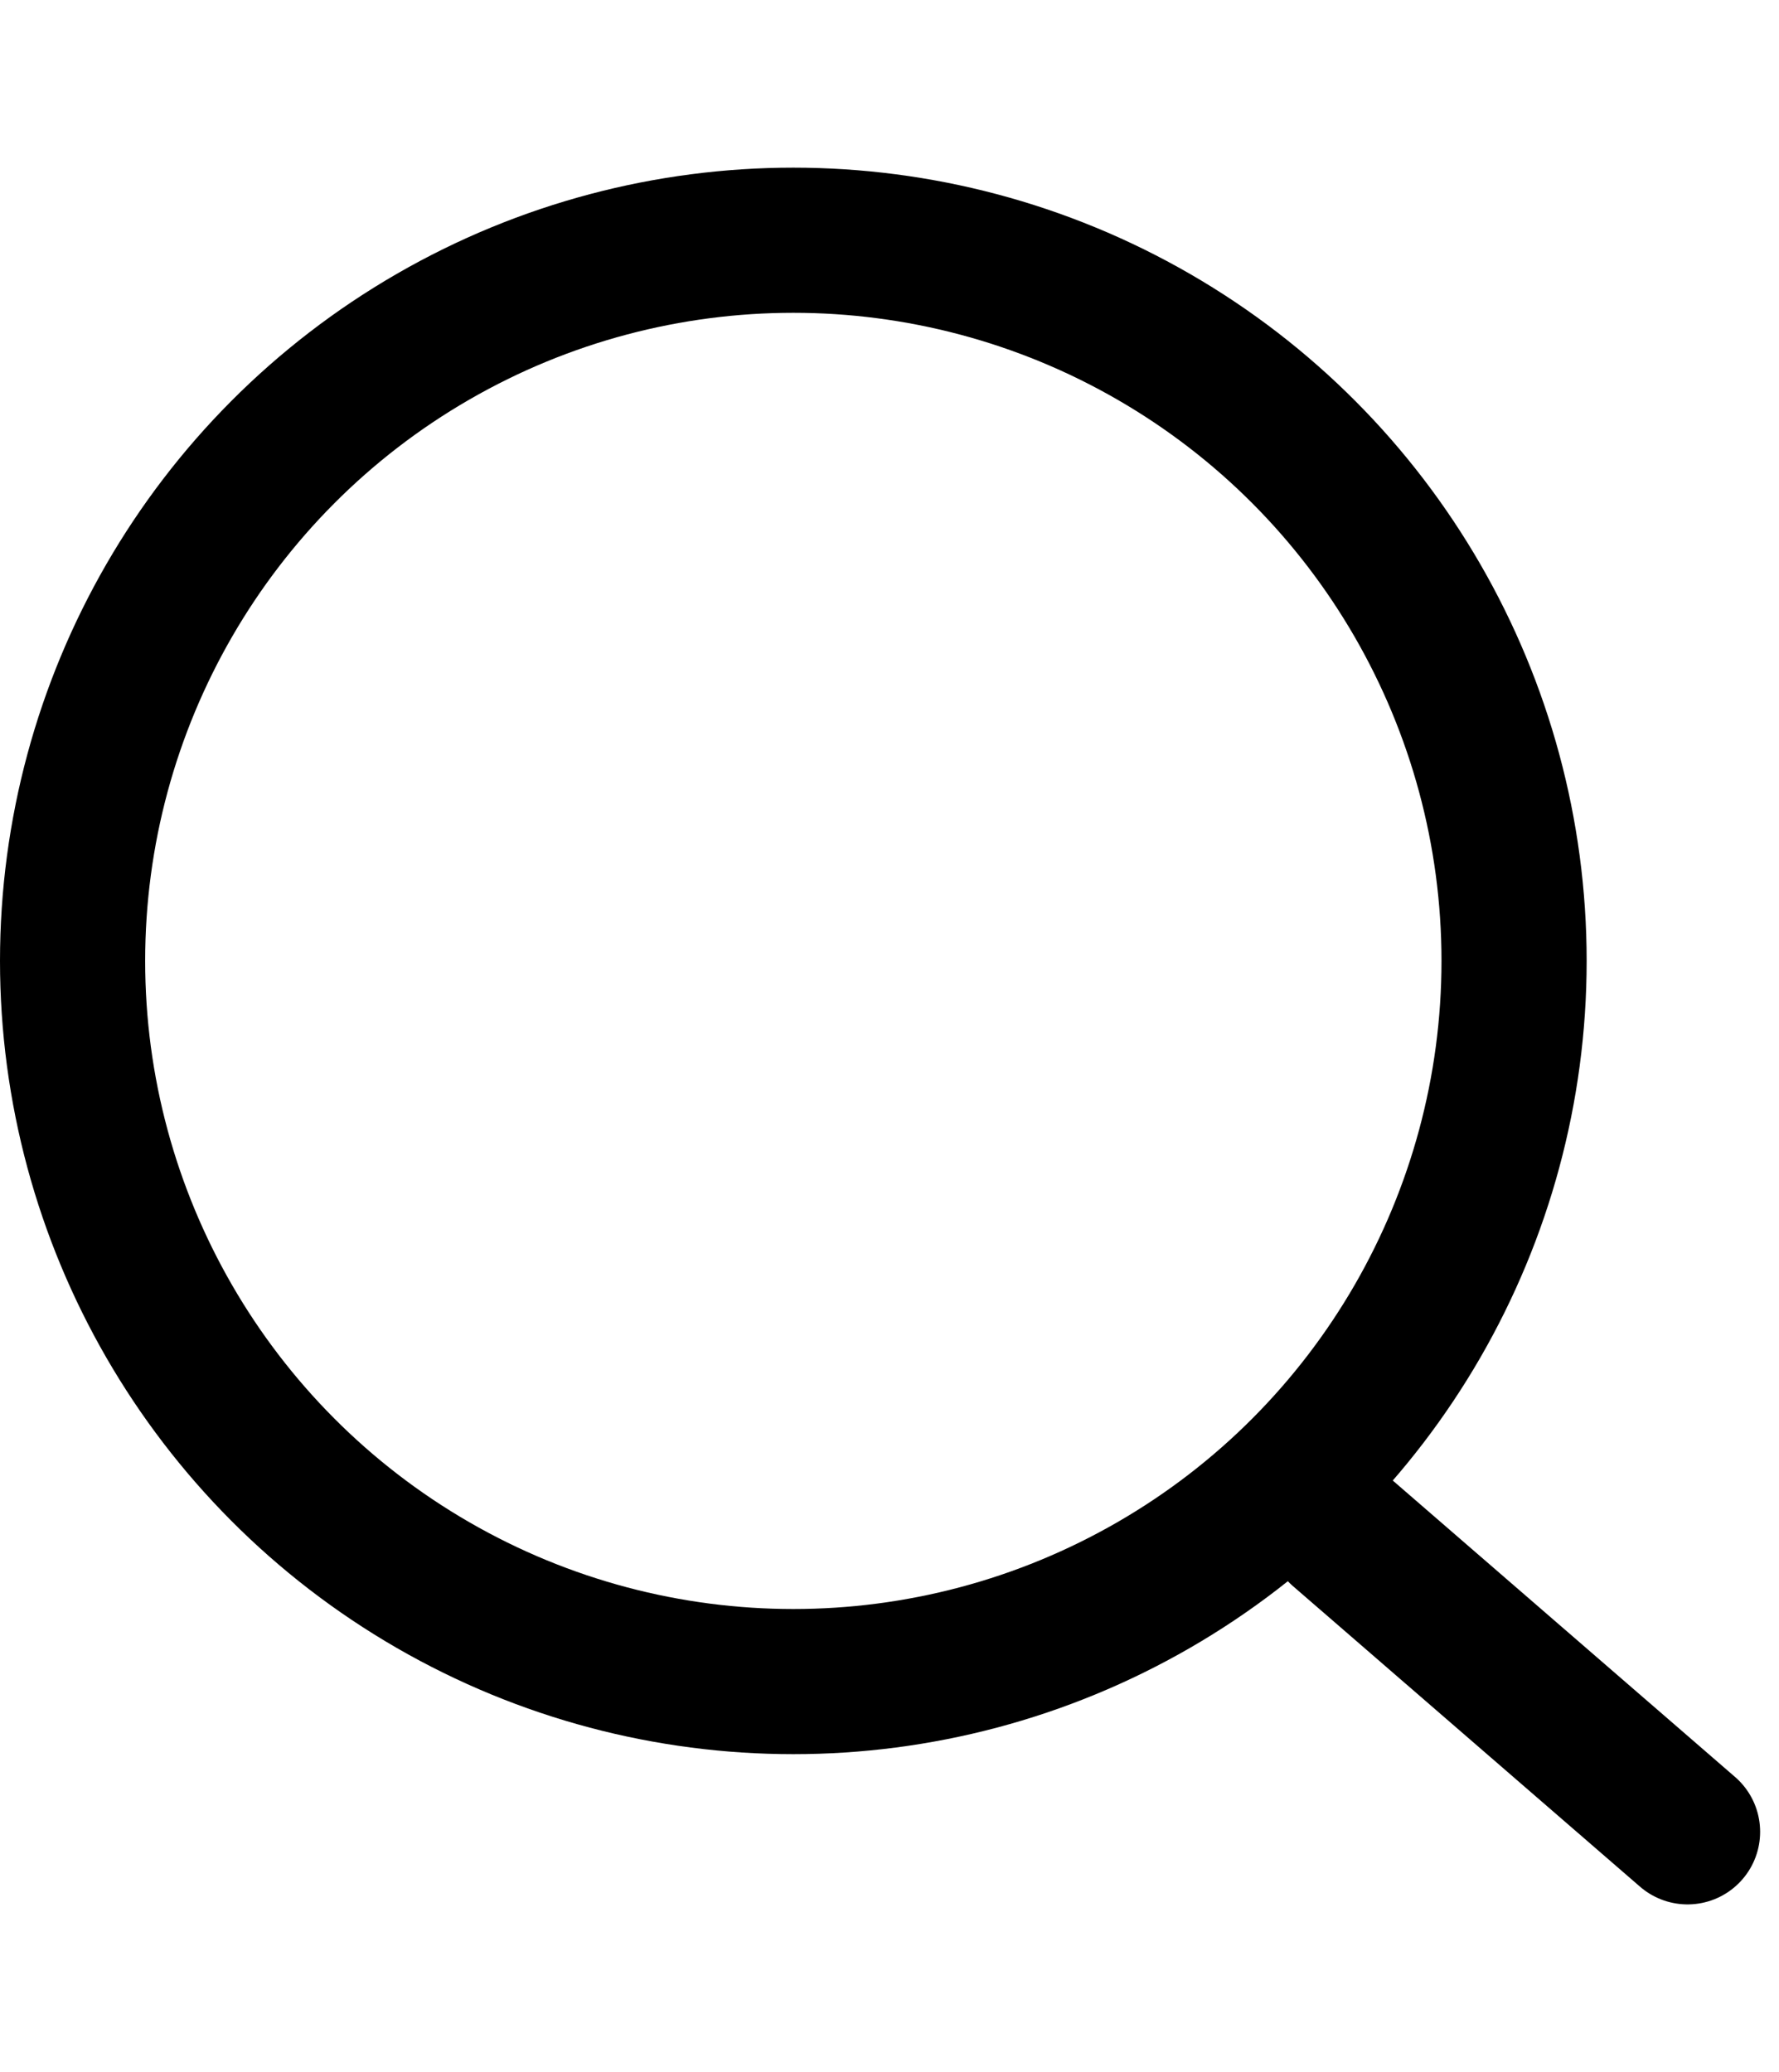
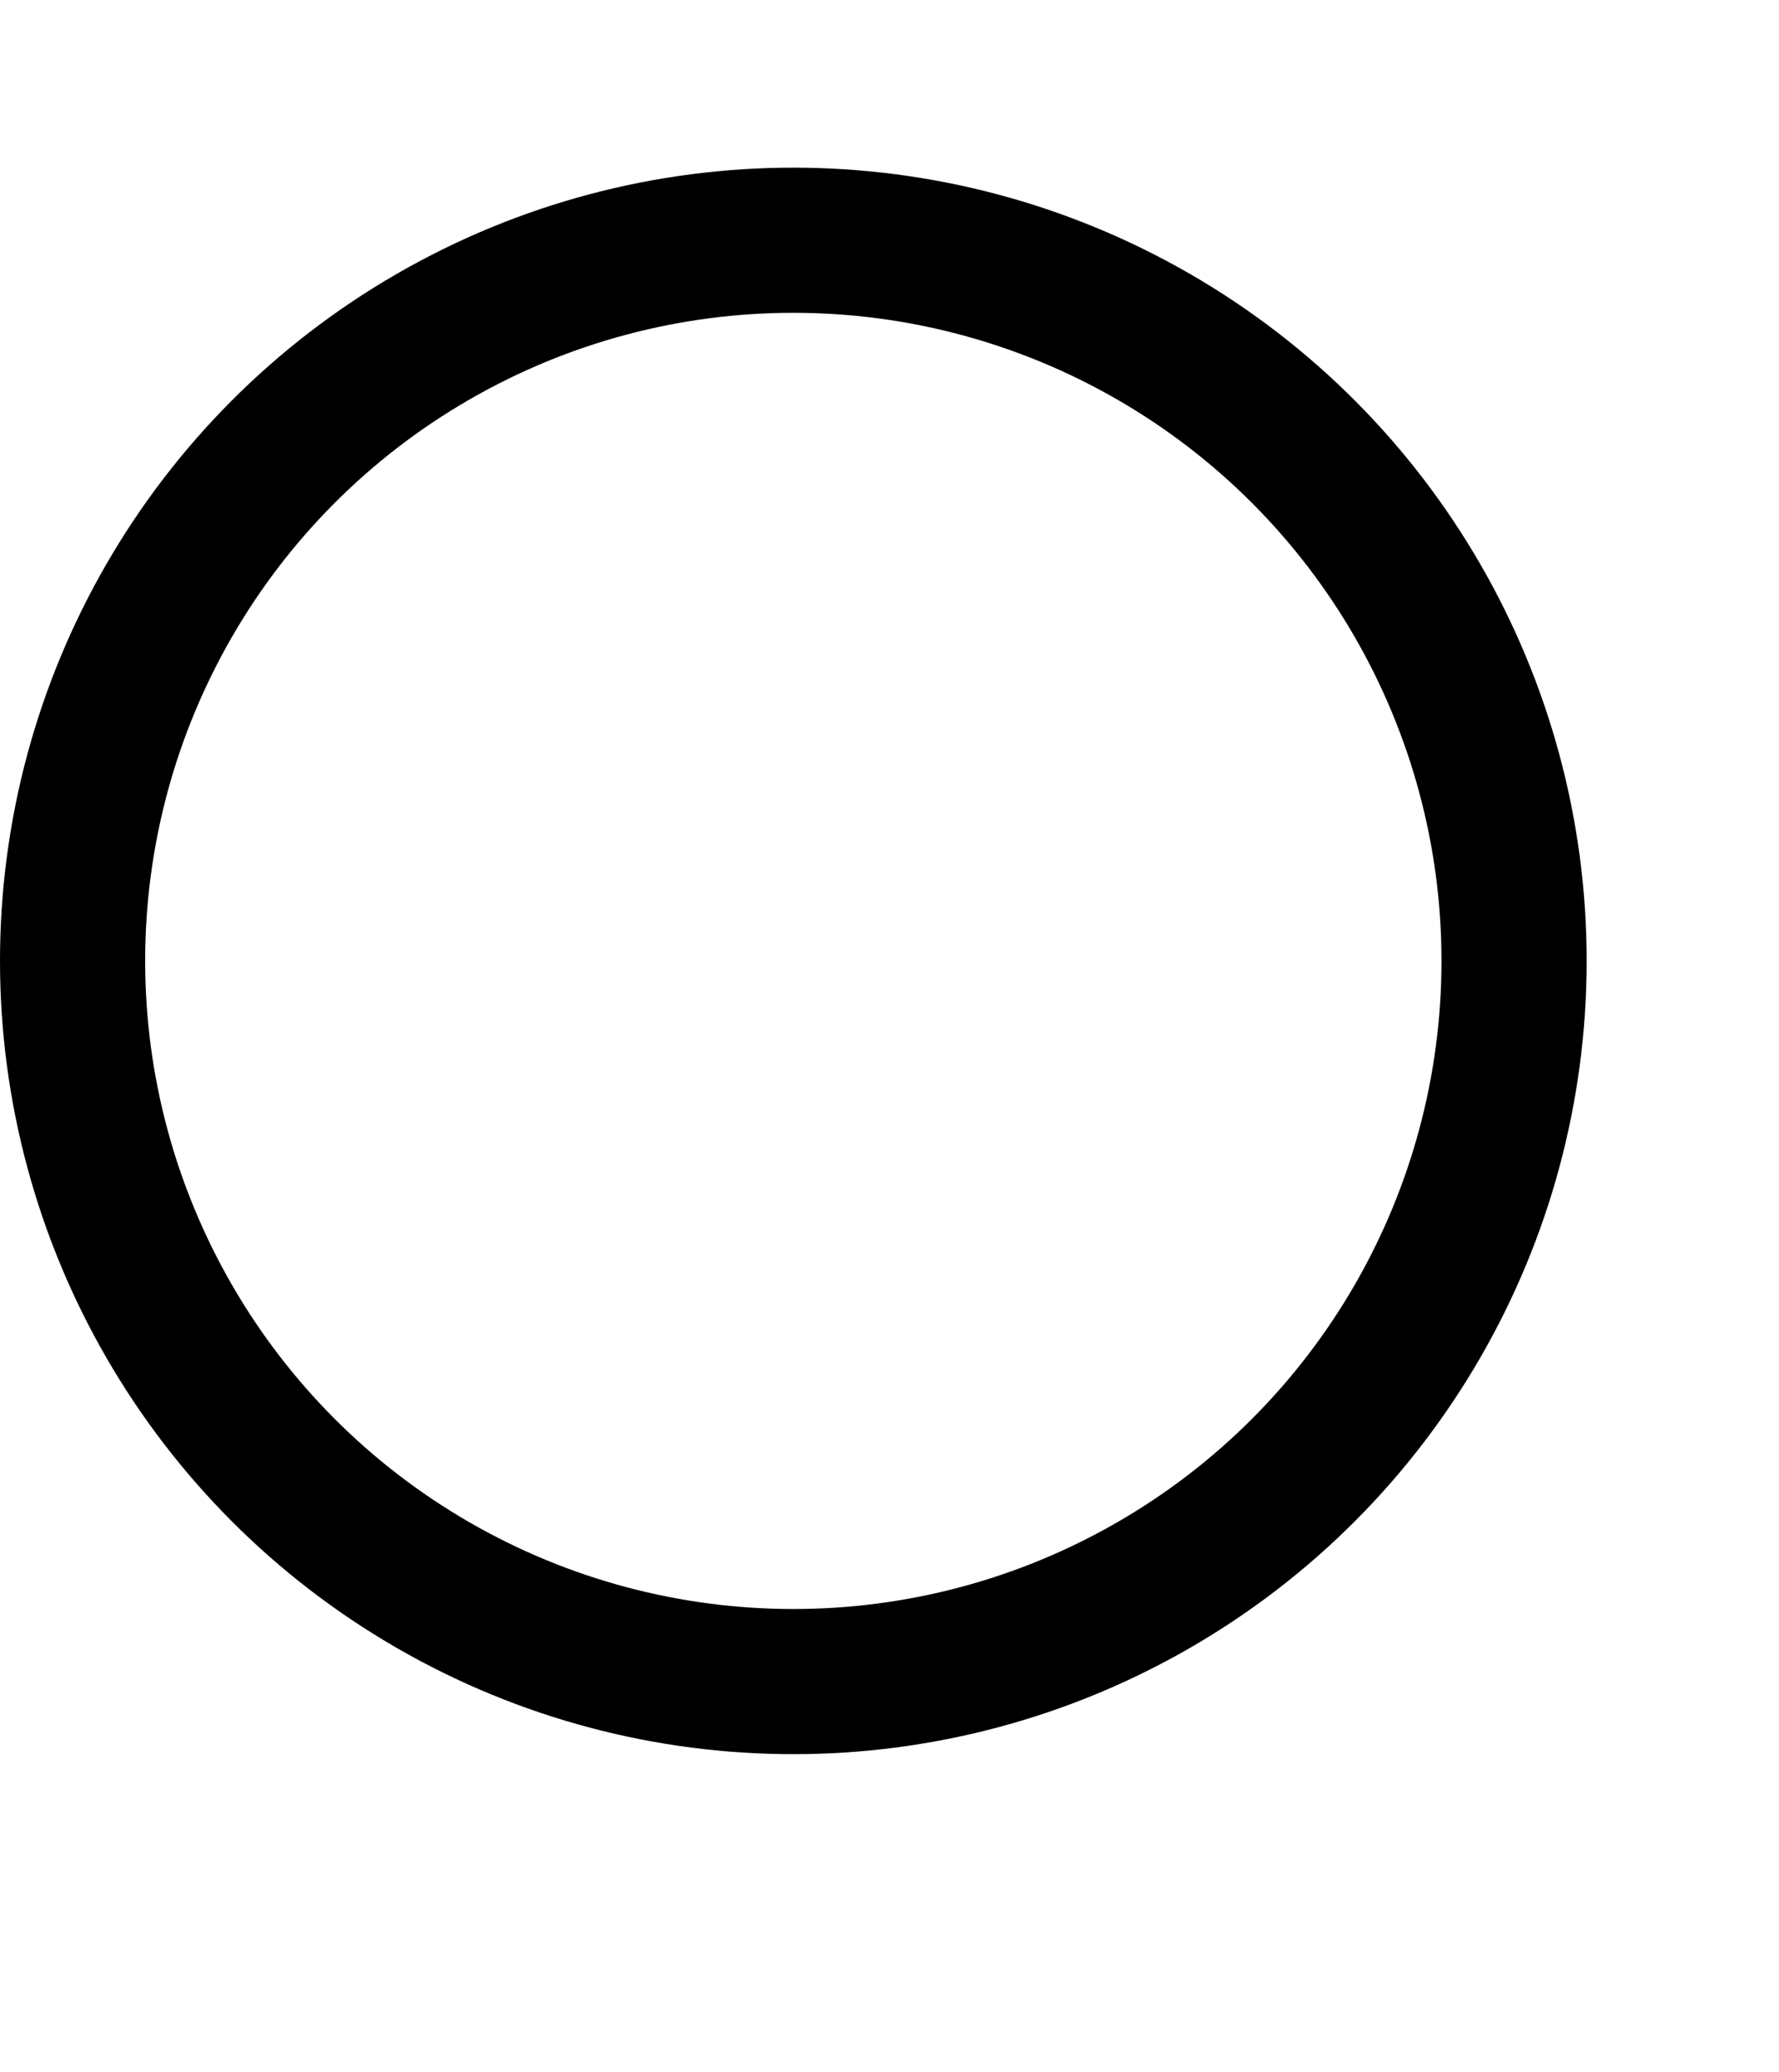
<svg xmlns="http://www.w3.org/2000/svg" id="Layer_1" data-name="Layer 1" viewBox="0 0 24.51 28.55">
  <defs>
    <style>.cls-1,.cls-2{fill:none;stroke:#000;stroke-miterlimit:10;stroke-width:2px;}.cls-2{stroke-linecap:round;}</style>
  </defs>
  <circle class="cls-1" cx="10.93" cy="13.24" r="9.93" />
-   <line class="cls-2" x1="23.25" y1="25.24" x2="18.47" y2="21.1" />
</svg>